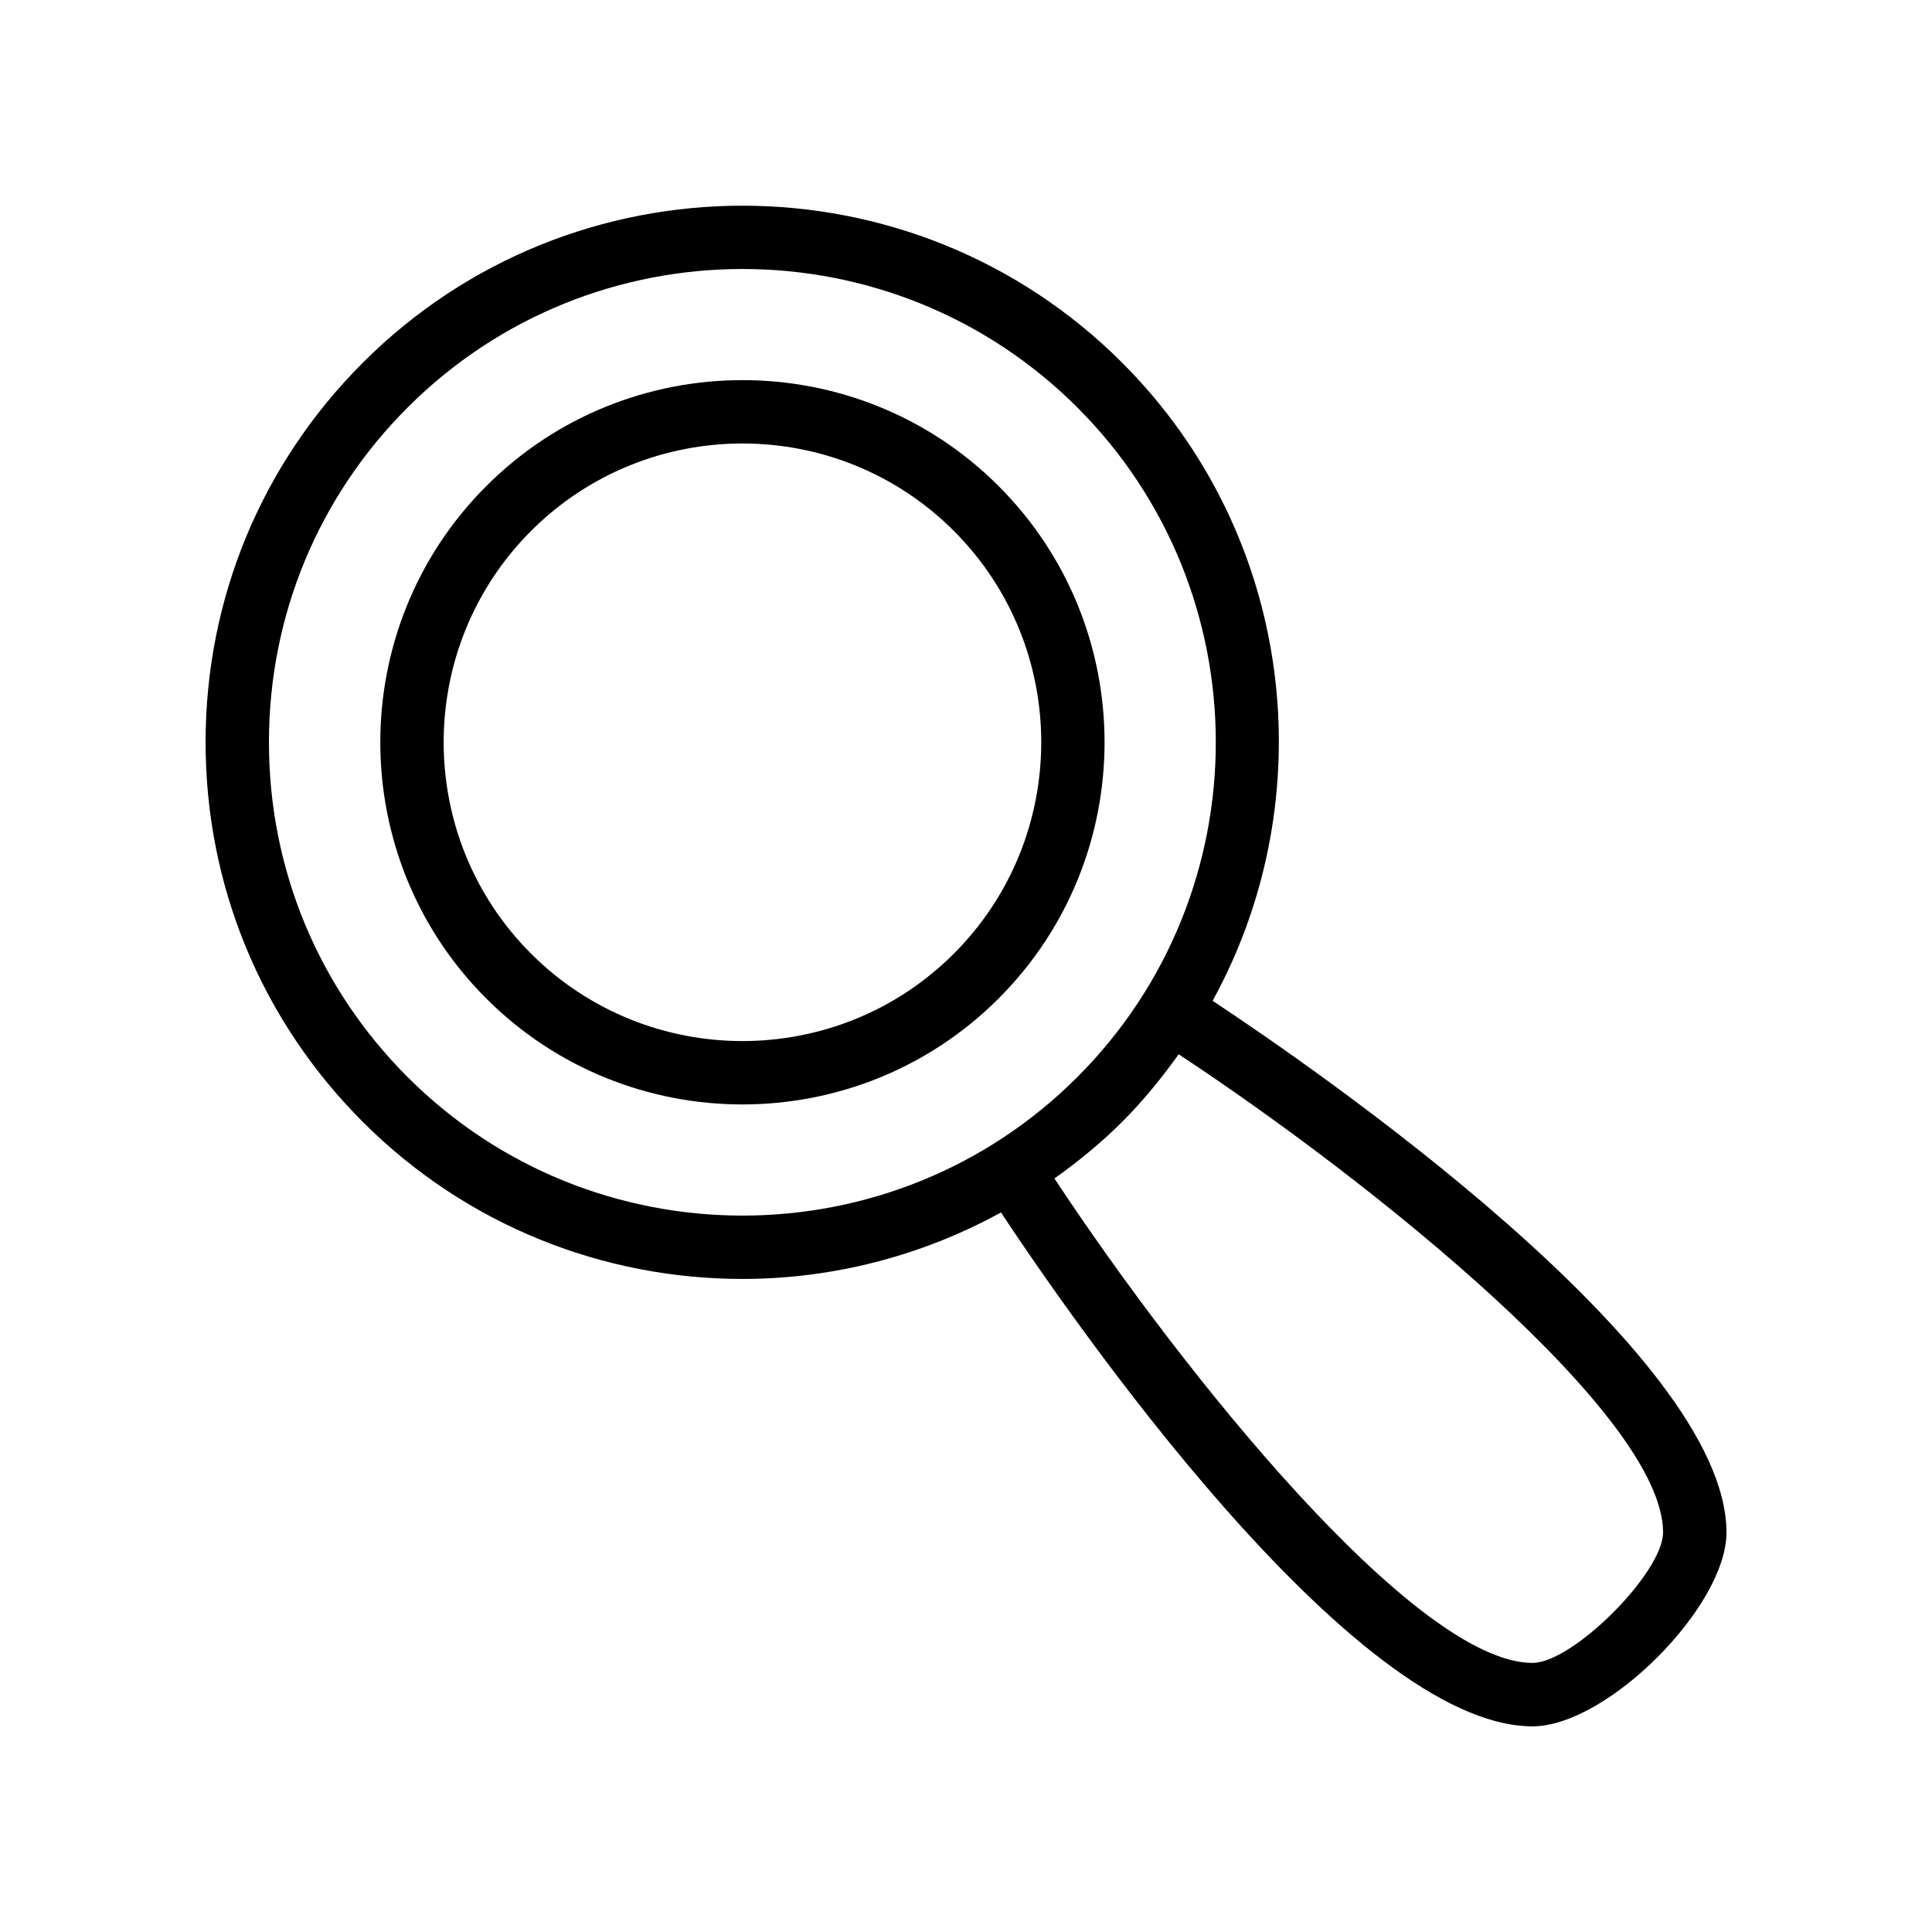
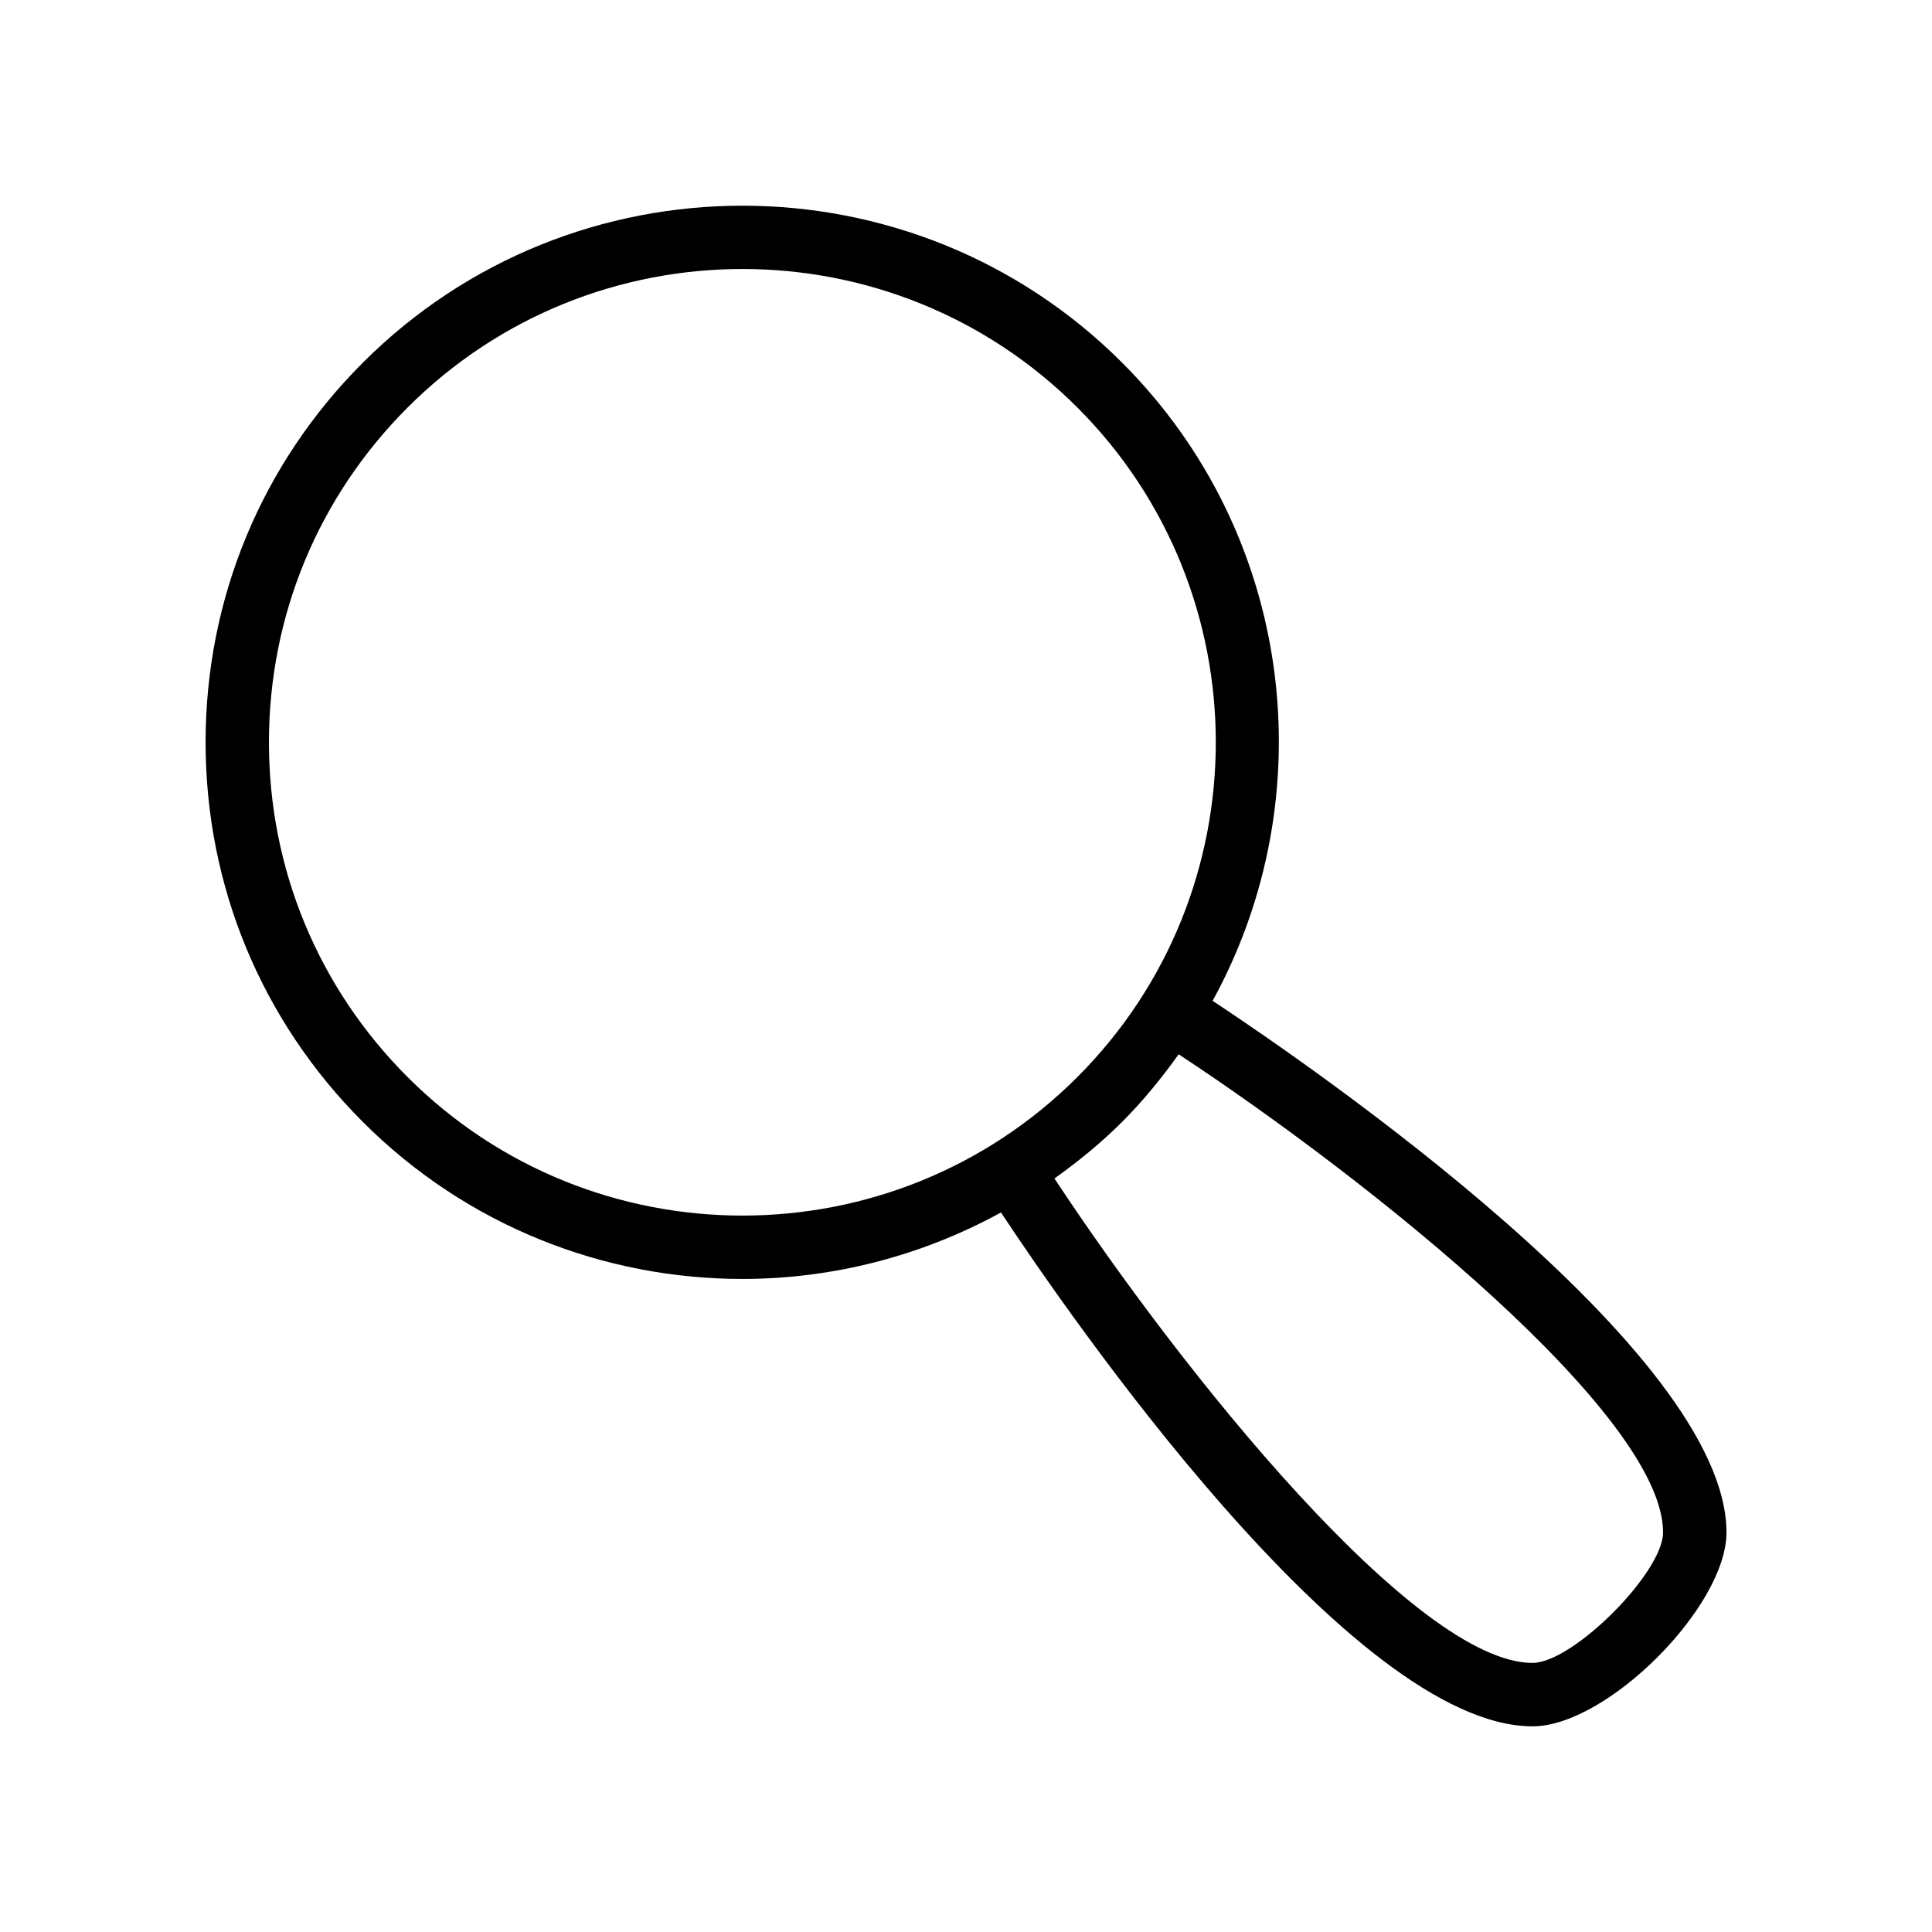
<svg xmlns="http://www.w3.org/2000/svg" fill="#000000" width="800px" height="800px" version="1.1" viewBox="144 144 512 512">
  <g>
-     <path d="m408.65 272.82c-37.426-37.441-98.344-37.449-135.79 0.008-37.434 37.441-37.434 98.352 0 135.78 18.719 18.719 43.305 28.078 67.895 28.078 24.582 0 49.168-9.355 67.887-28.078 37.438-37.434 37.438-98.352 0.004-135.79zm-11.871 123.91c-30.906 30.891-81.148 30.875-112.04 0-30.883-30.883-30.883-81.141 0-112.03 15.449-15.449 35.734-23.172 56.023-23.172 20.285 0 40.574 7.723 56.016 23.164 30.883 30.887 30.883 81.145-0.004 112.04z" />
    <path d="m465.36 409.22c29.676-54.039 21.746-123.38-23.988-169.11-55.488-55.465-145.75-55.465-201.21 0-26.879 26.871-41.68 62.602-41.68 100.61 0 38.008 14.801 73.734 41.68 100.61 27.742 27.742 64.164 41.605 100.61 41.605 23.633-0.004 47.23-5.945 68.496-17.617 17.441 26.379 92.914 136.18 140.89 136.18 19.688 0 51.375-31.691 51.375-51.379 0-47.973-109.77-123.43-136.17-140.89zm-213.33 20.23c-23.703-23.699-36.758-55.211-36.758-88.734 0-33.523 13.055-65.035 36.762-88.734 24.461-24.461 56.598-36.695 88.734-36.695 32.129 0 64.262 12.234 88.734 36.695 48.93 48.93 48.93 128.54 0 177.46-48.934 48.934-128.54 48.934-177.47 0.004zm298.12 155.24c-30.957 0-92.762-76.895-126.71-128.38 6.262-4.481 12.312-9.375 17.93-14.992 5.617-5.617 10.512-11.668 14.992-17.926 51.48 33.945 128.37 95.738 128.37 126.71 0 10.668-23.914 34.586-34.582 34.586z" />
  </g>
</svg>